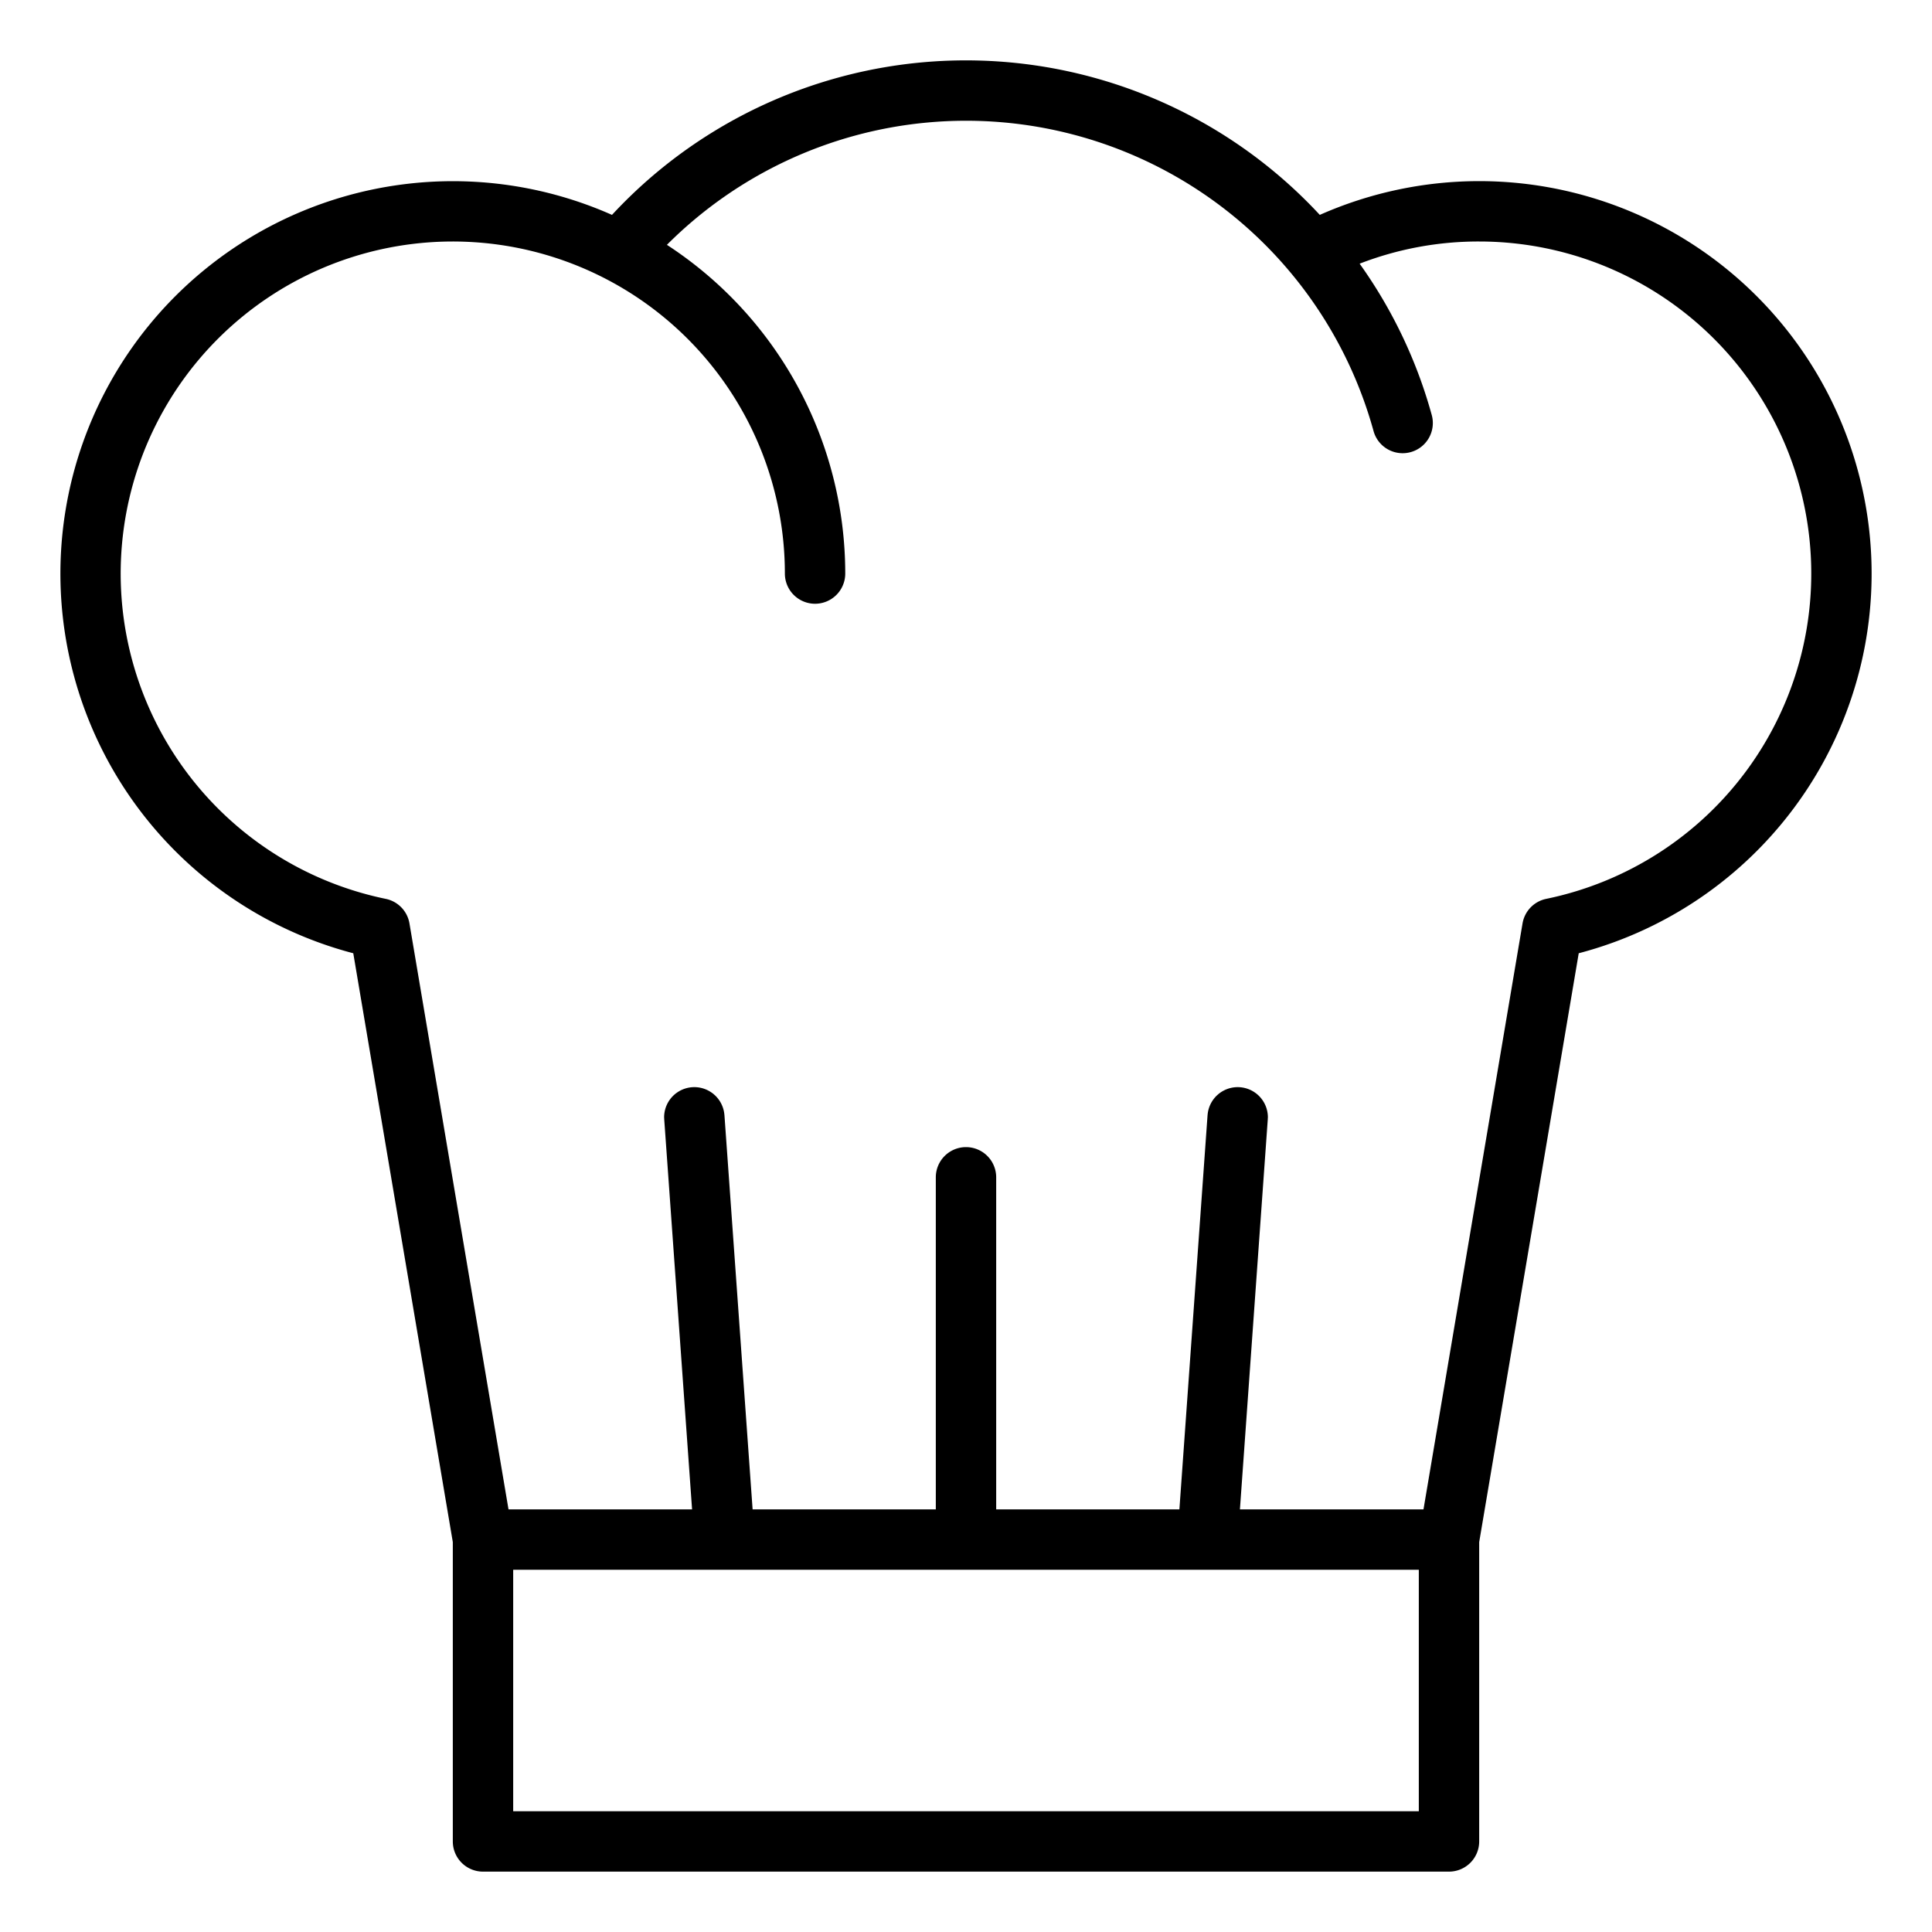
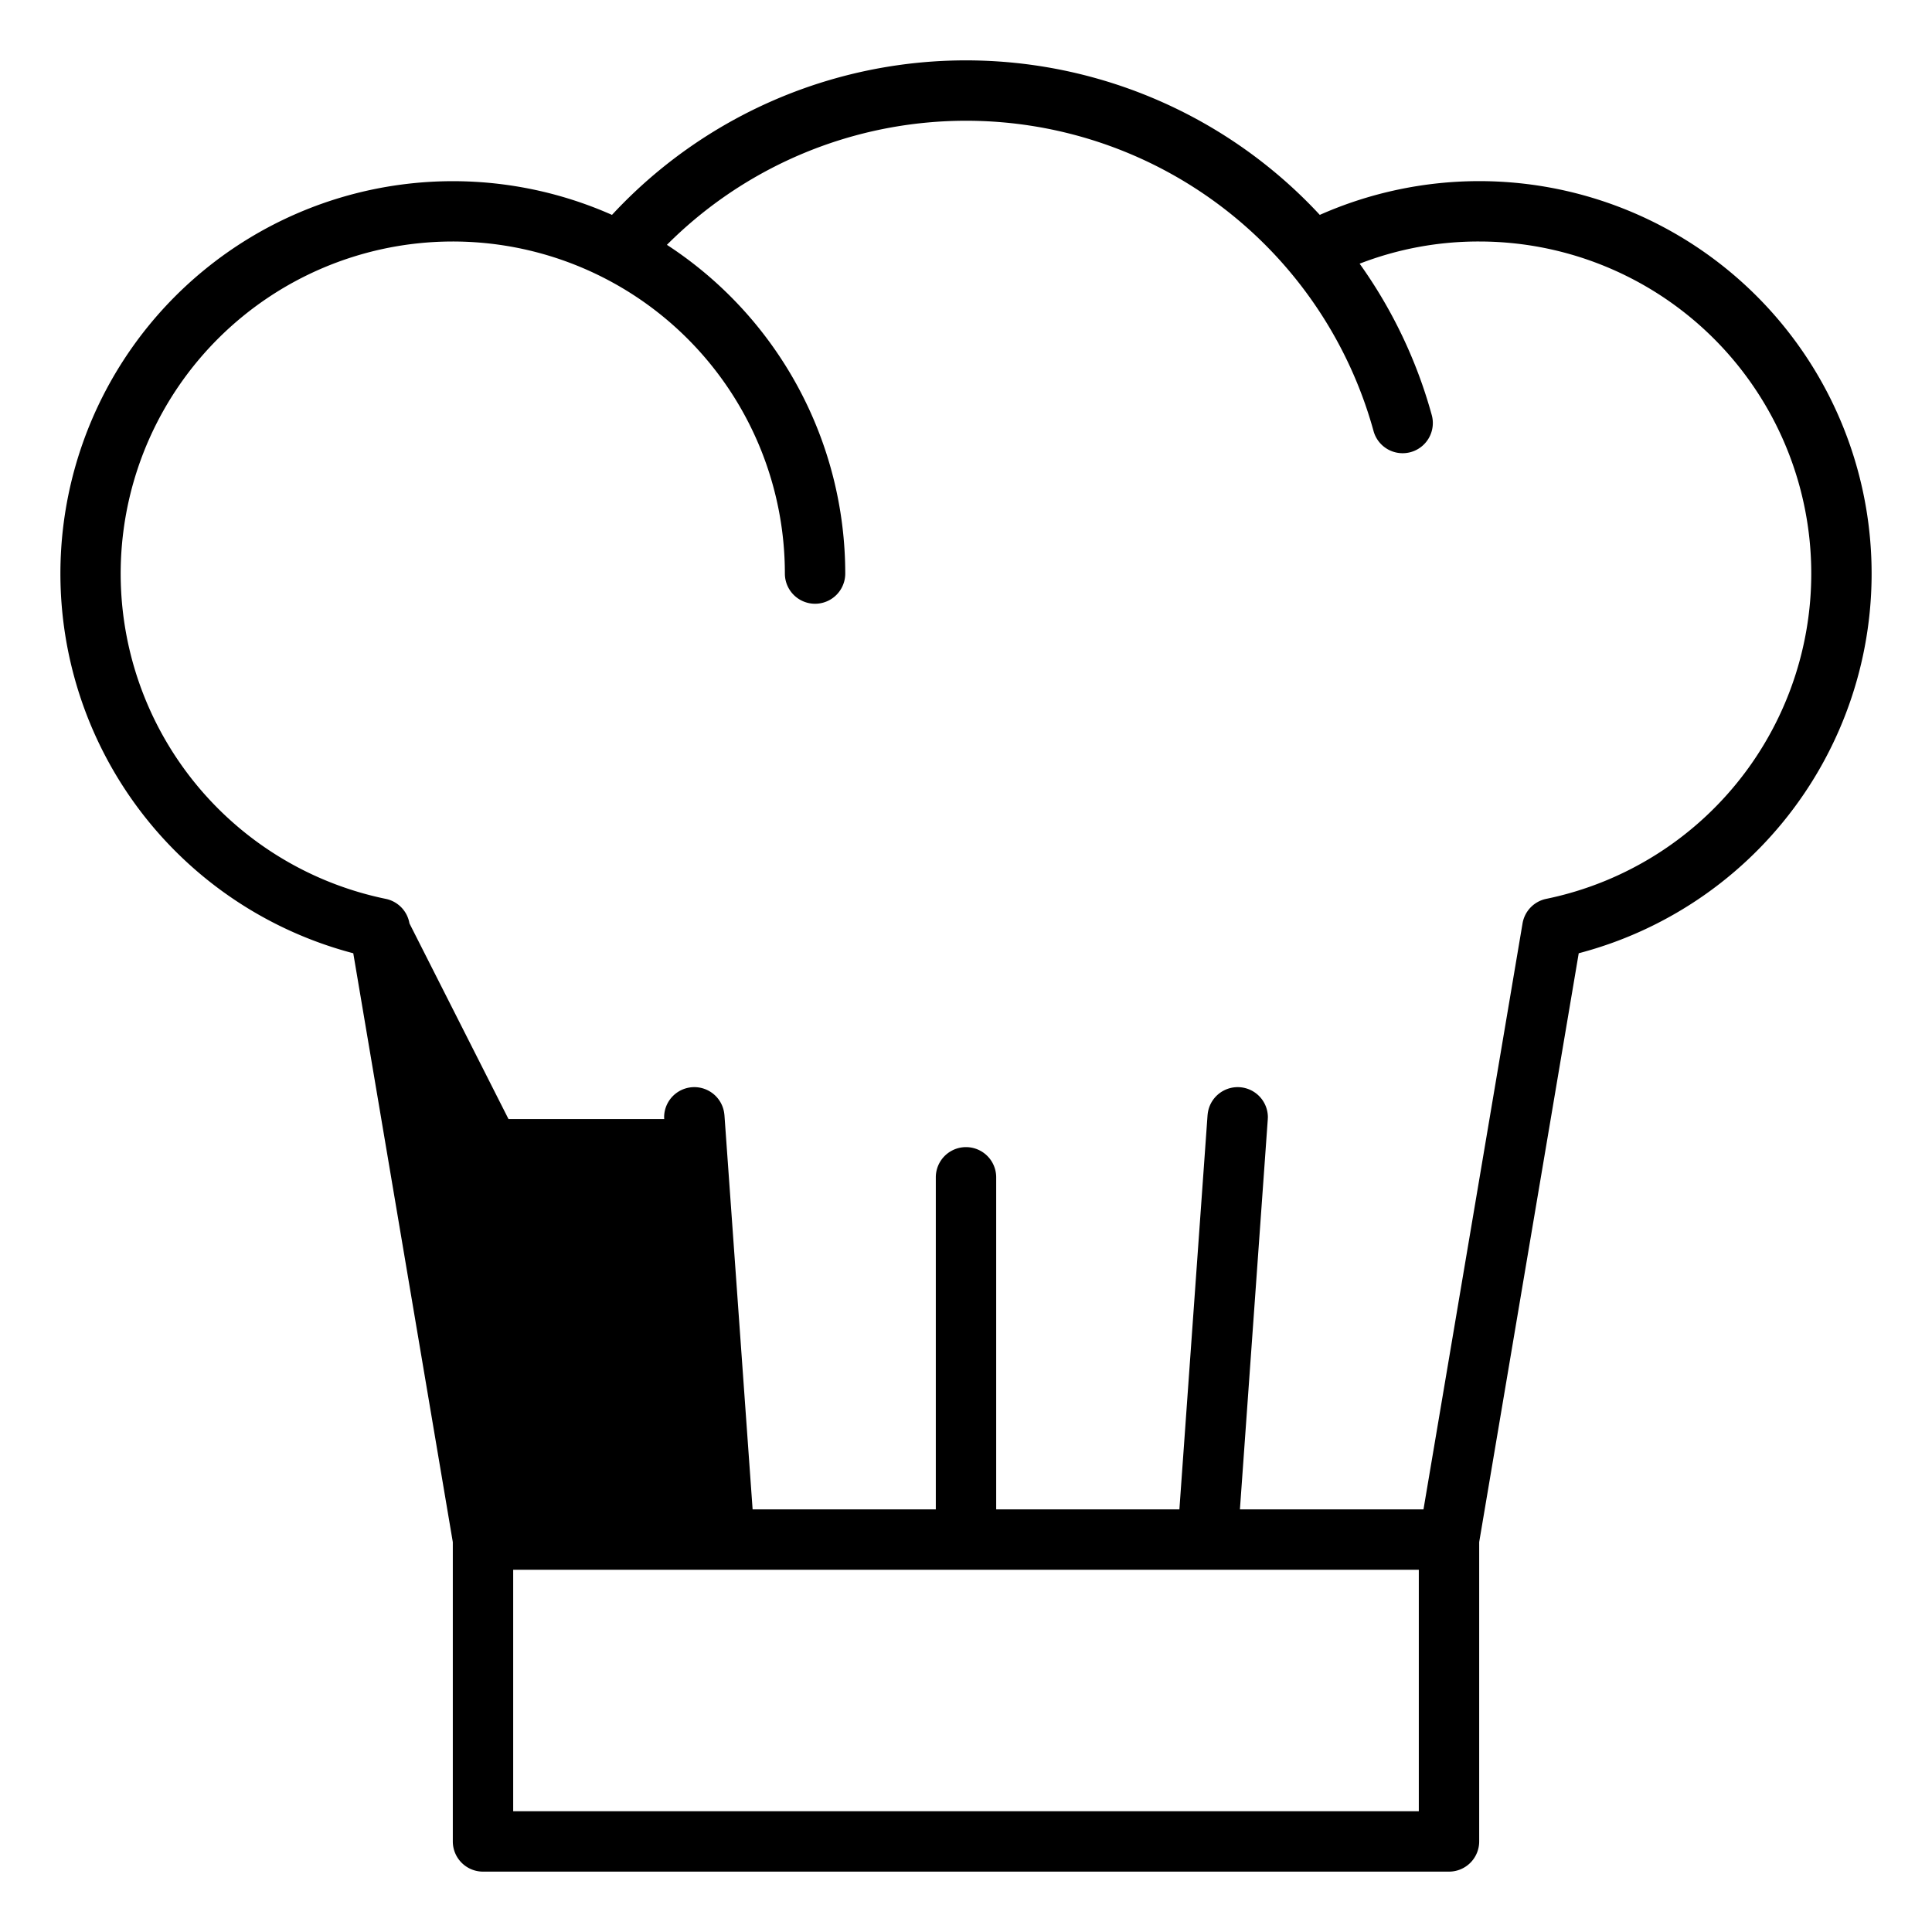
<svg xmlns="http://www.w3.org/2000/svg" id="Outline" viewBox="0 0 512 512" width="512" height="512">
-   <path d="M392,48a104.462,104.462,0,0,0-42.239,8.947,127.885,127.885,0,0,0-187.579,0A104.006,104.006,0,1,0,93.621,252.623L120,408.672V488a8,8,0,0,0,8,8H384a8,8,0,0,0,8-8V408.672l26.379-156.049A104.014,104.014,0,0,0,392,48ZM376,480H136V416H376Zm33.771-241.794a8,8,0,0,0-6.281,6.5L377.239,400H328.592l7.387-103.43h-.008c.014-.189.029-.377.029-.569a8,8,0,0,0-15.971-.569h-.008L312.551,400H264V312a8,8,0,0,0-16,0v88H199.449l-7.47-104.57h-.008A8,8,0,0,0,176,296c0,.192.015.38.029.569h-.008L183.408,400H134.761L108.51,244.709a8,8,0,0,0-6.281-6.5A88.009,88.009,0,1,1,208,152a8,8,0,0,0,16,0,103.994,103.994,0,0,0-47.262-87.116,112.016,112.016,0,0,1,187.237,49.244,8,8,0,1,0,15.422-4.256,126.93,126.93,0,0,0-19.08-39.994A87.115,87.115,0,0,1,392,64a88.01,88.01,0,0,1,17.771,174.206Z" />
+   <path d="M392,48a104.462,104.462,0,0,0-42.239,8.947,127.885,127.885,0,0,0-187.579,0A104.006,104.006,0,1,0,93.621,252.623L120,408.672V488a8,8,0,0,0,8,8H384a8,8,0,0,0,8-8V408.672l26.379-156.049A104.014,104.014,0,0,0,392,48ZM376,480H136V416H376Zm33.771-241.794a8,8,0,0,0-6.281,6.5L377.239,400H328.592l7.387-103.43h-.008c.014-.189.029-.377.029-.569a8,8,0,0,0-15.971-.569h-.008L312.551,400H264V312a8,8,0,0,0-16,0v88H199.449l-7.47-104.57h-.008A8,8,0,0,0,176,296c0,.192.015.38.029.569h-.008H134.761L108.51,244.709a8,8,0,0,0-6.281-6.5A88.009,88.009,0,1,1,208,152a8,8,0,0,0,16,0,103.994,103.994,0,0,0-47.262-87.116,112.016,112.016,0,0,1,187.237,49.244,8,8,0,1,0,15.422-4.256,126.93,126.93,0,0,0-19.08-39.994A87.115,87.115,0,0,1,392,64a88.01,88.01,0,0,1,17.771,174.206Z" />
</svg>